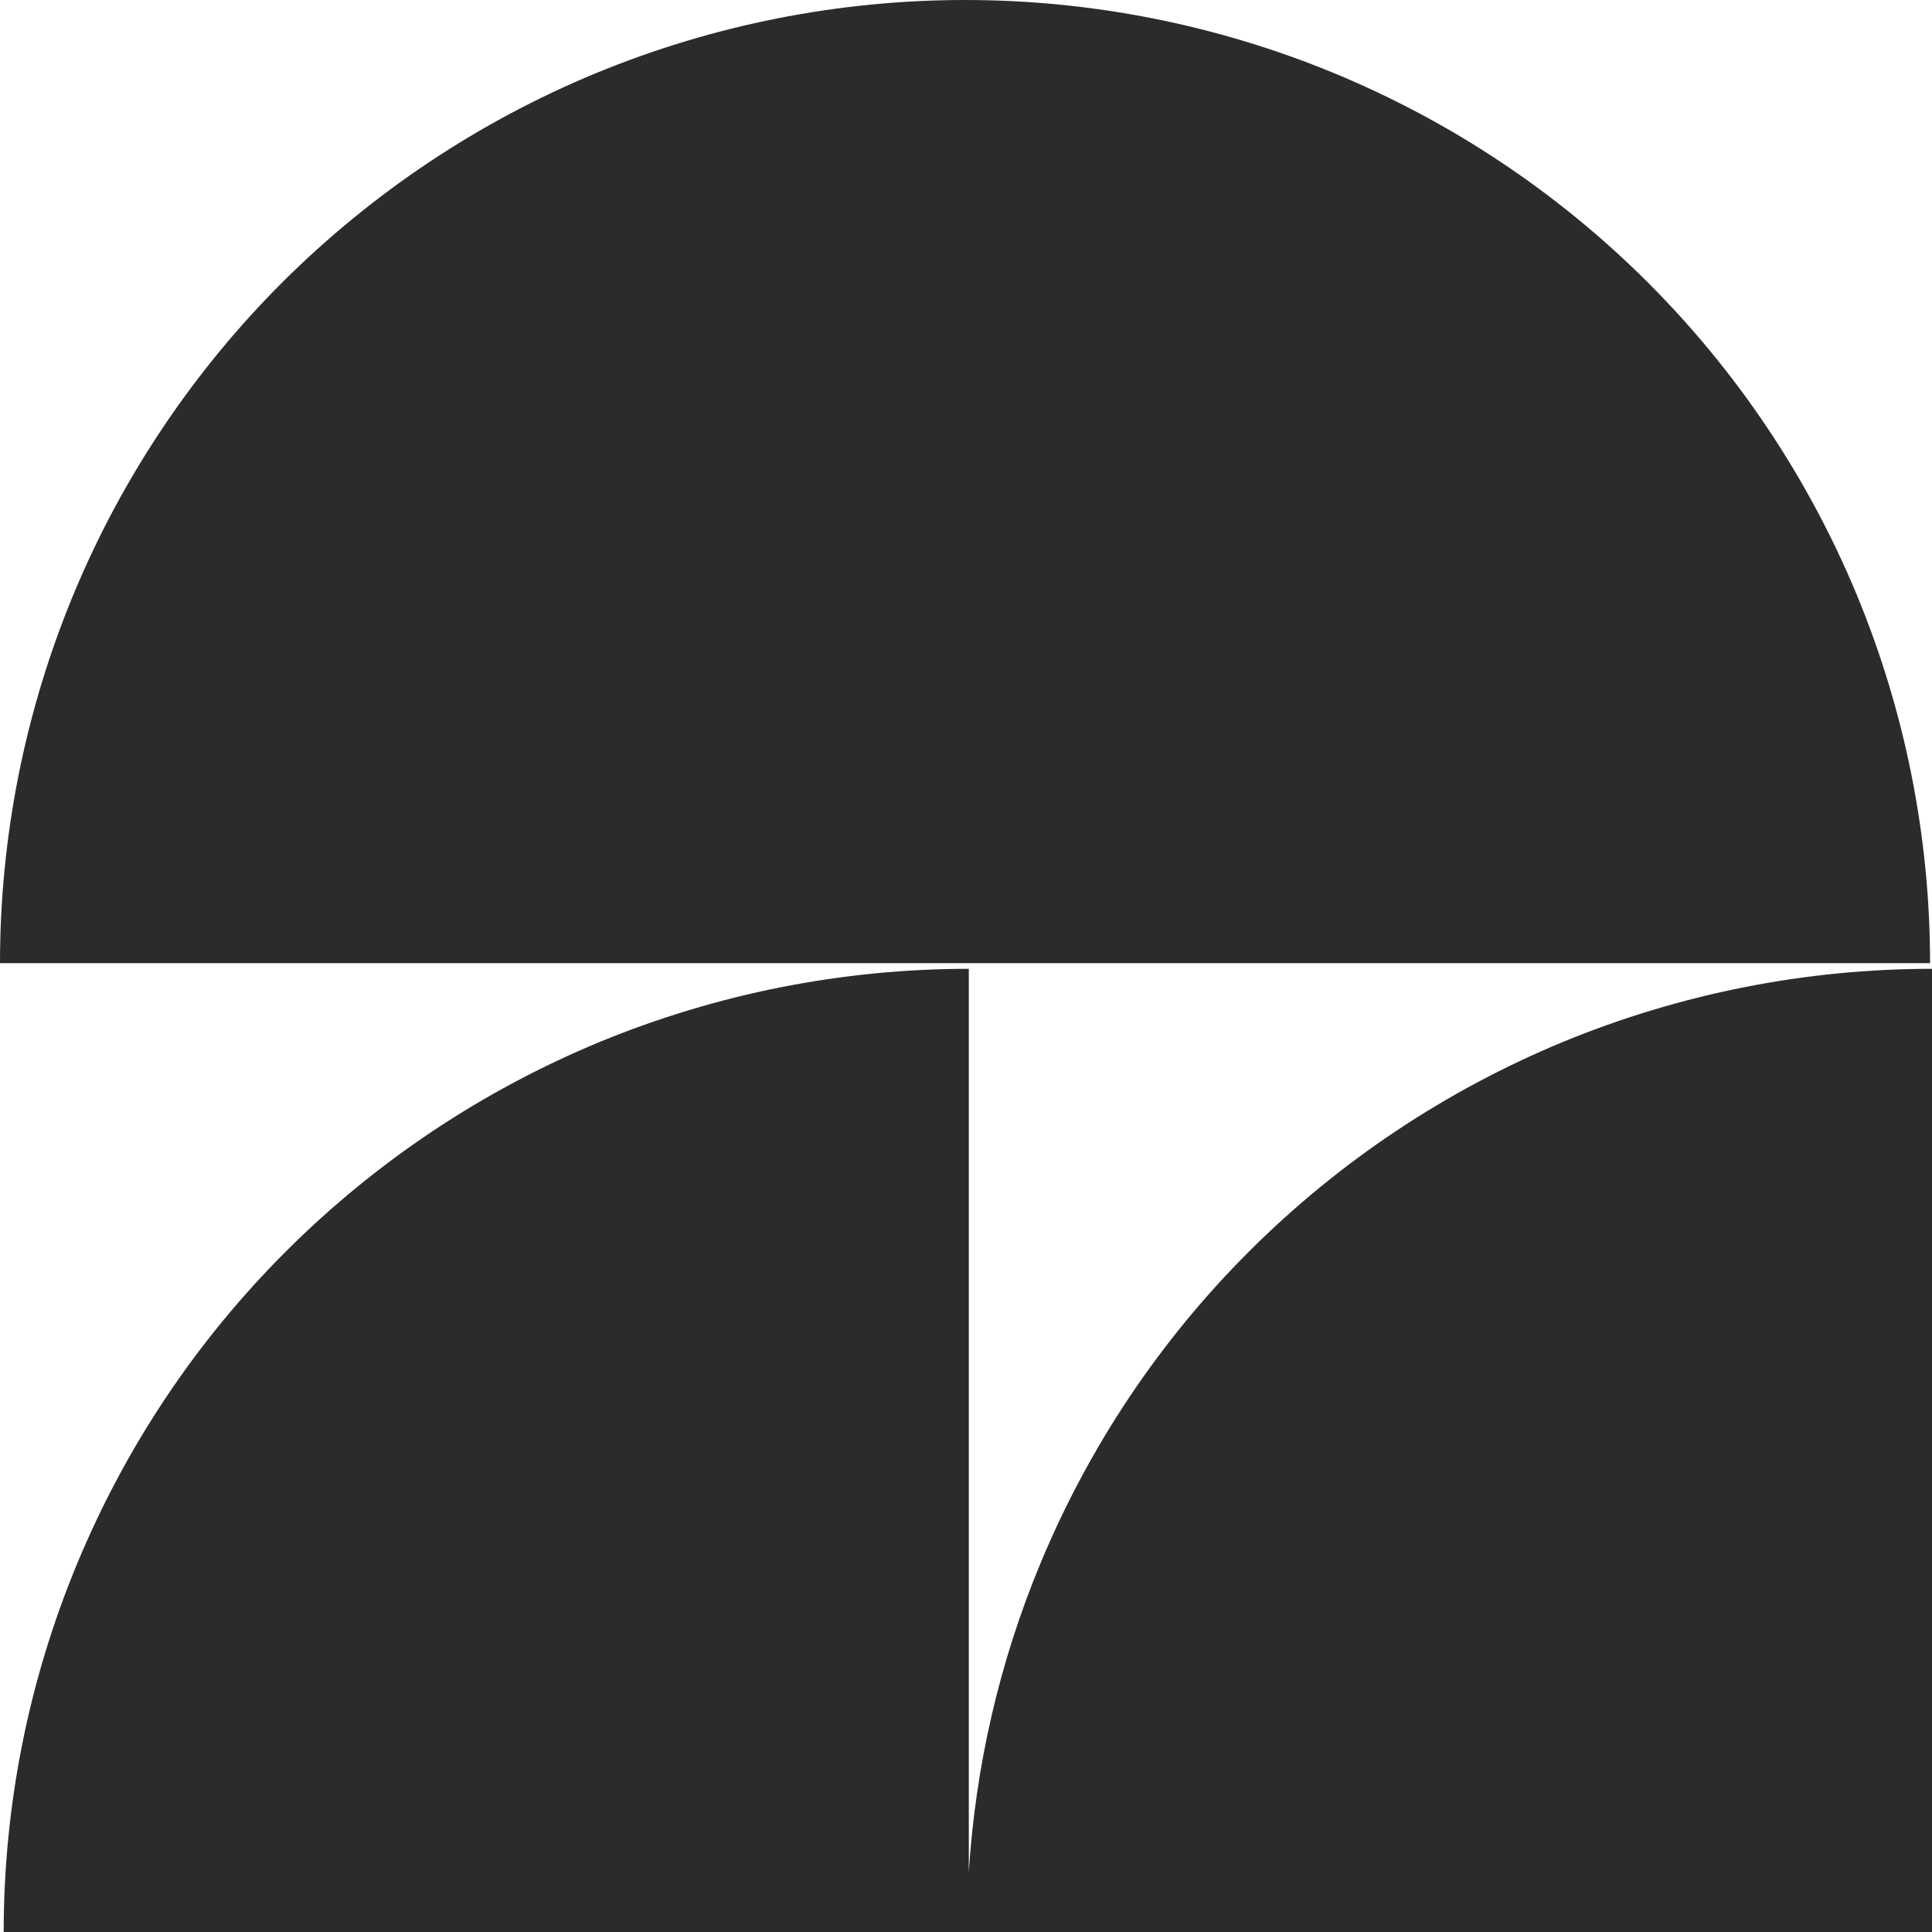
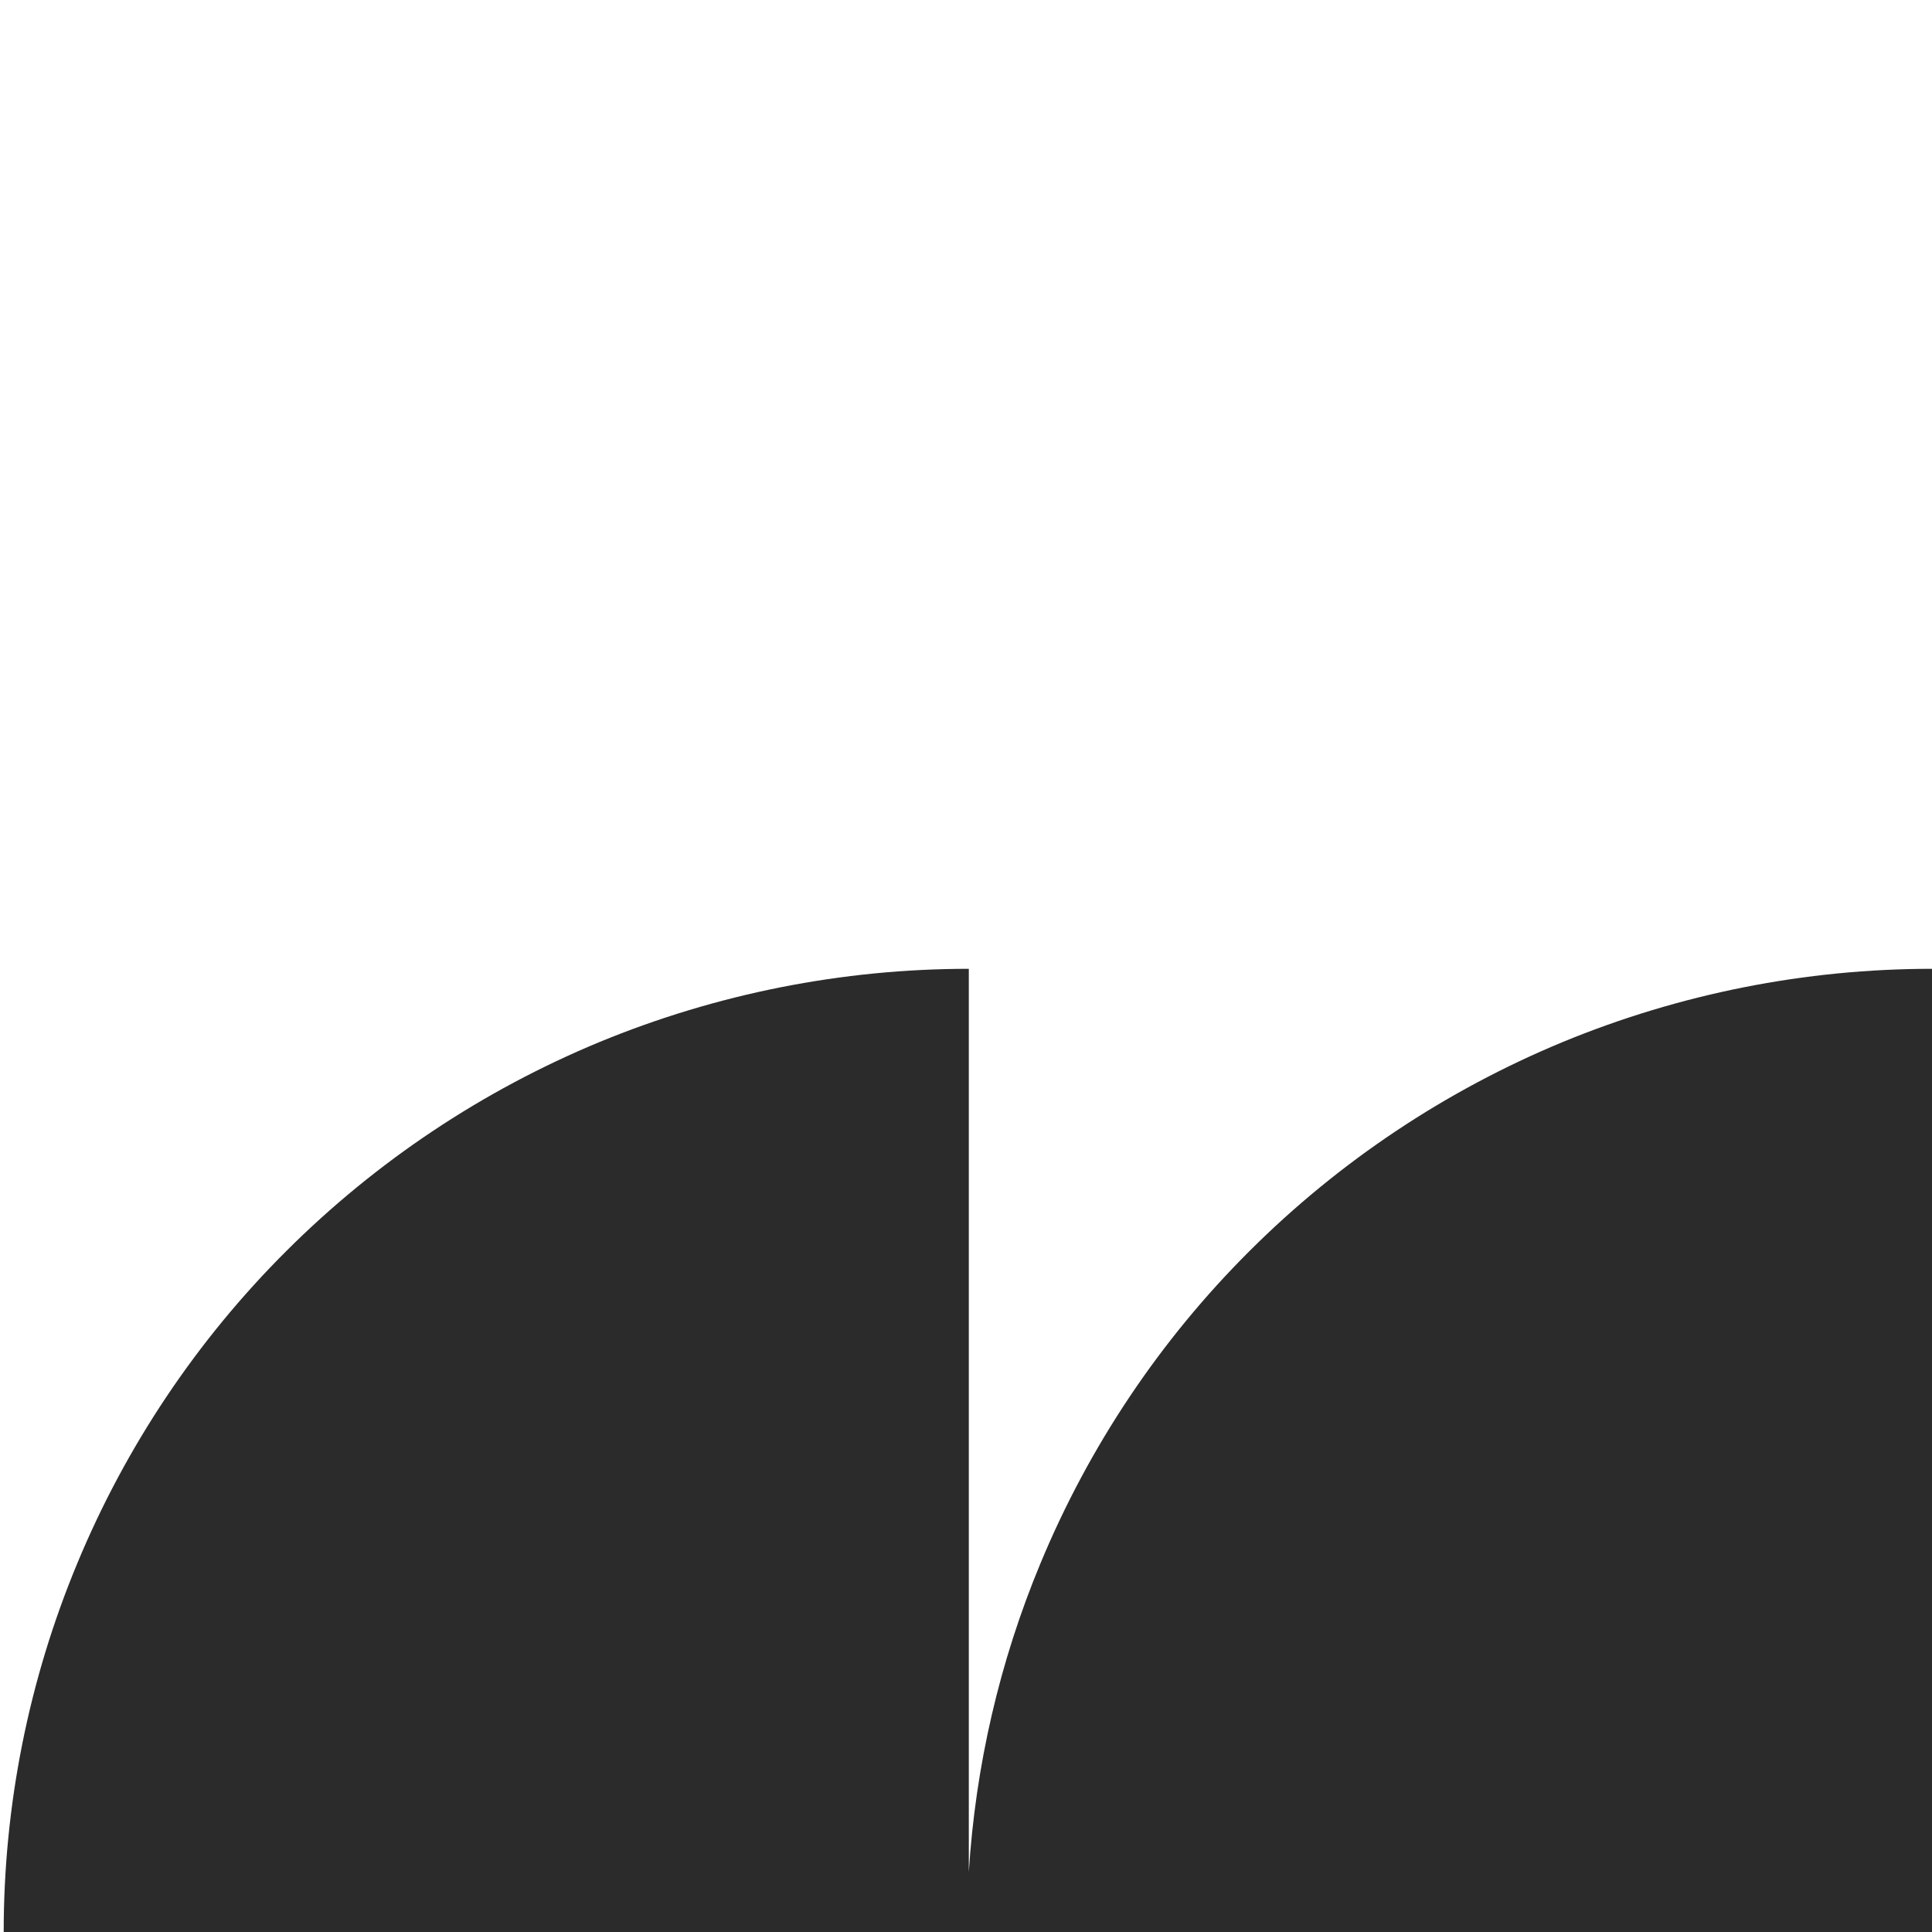
<svg xmlns="http://www.w3.org/2000/svg" width="11" height="11" viewBox="0 0 11 11" fill="none">
-   <path d="M4.82222e-07 5.484C5.45181e-07 4.764 0.142 4.051 0.418 3.385C0.694 2.72 1.099 2.115 1.609 1.606C2.12 1.097 2.725 0.693 3.392 0.417C4.059 0.142 4.773 -5.44373e-07 5.495 -4.81292e-07C6.216 -4.1821e-07 6.931 0.142 7.597 0.417C8.264 0.693 8.87 1.097 9.38 1.606C9.89 2.115 10.295 2.72 10.571 3.385C10.847 4.051 10.989 4.764 10.989 5.484L4.82222e-07 5.484Z" fill="#2B2B2B" />
  <path d="M0.021 11C0.021 10.28 0.163 9.567 0.44 8.901C0.716 8.236 1.12 7.631 1.631 7.122C2.141 6.613 2.747 6.209 3.413 5.933C4.08 5.658 4.794 5.516 5.516 5.516L5.516 10.659C5.554 10.055 5.691 9.461 5.924 8.901C6.2 8.236 6.604 7.631 7.115 7.122C7.625 6.613 8.231 6.209 8.897 5.933C9.564 5.658 10.278 5.516 11 5.516L11 11L0.021 11Z" fill="#2B2B2B" />
</svg>